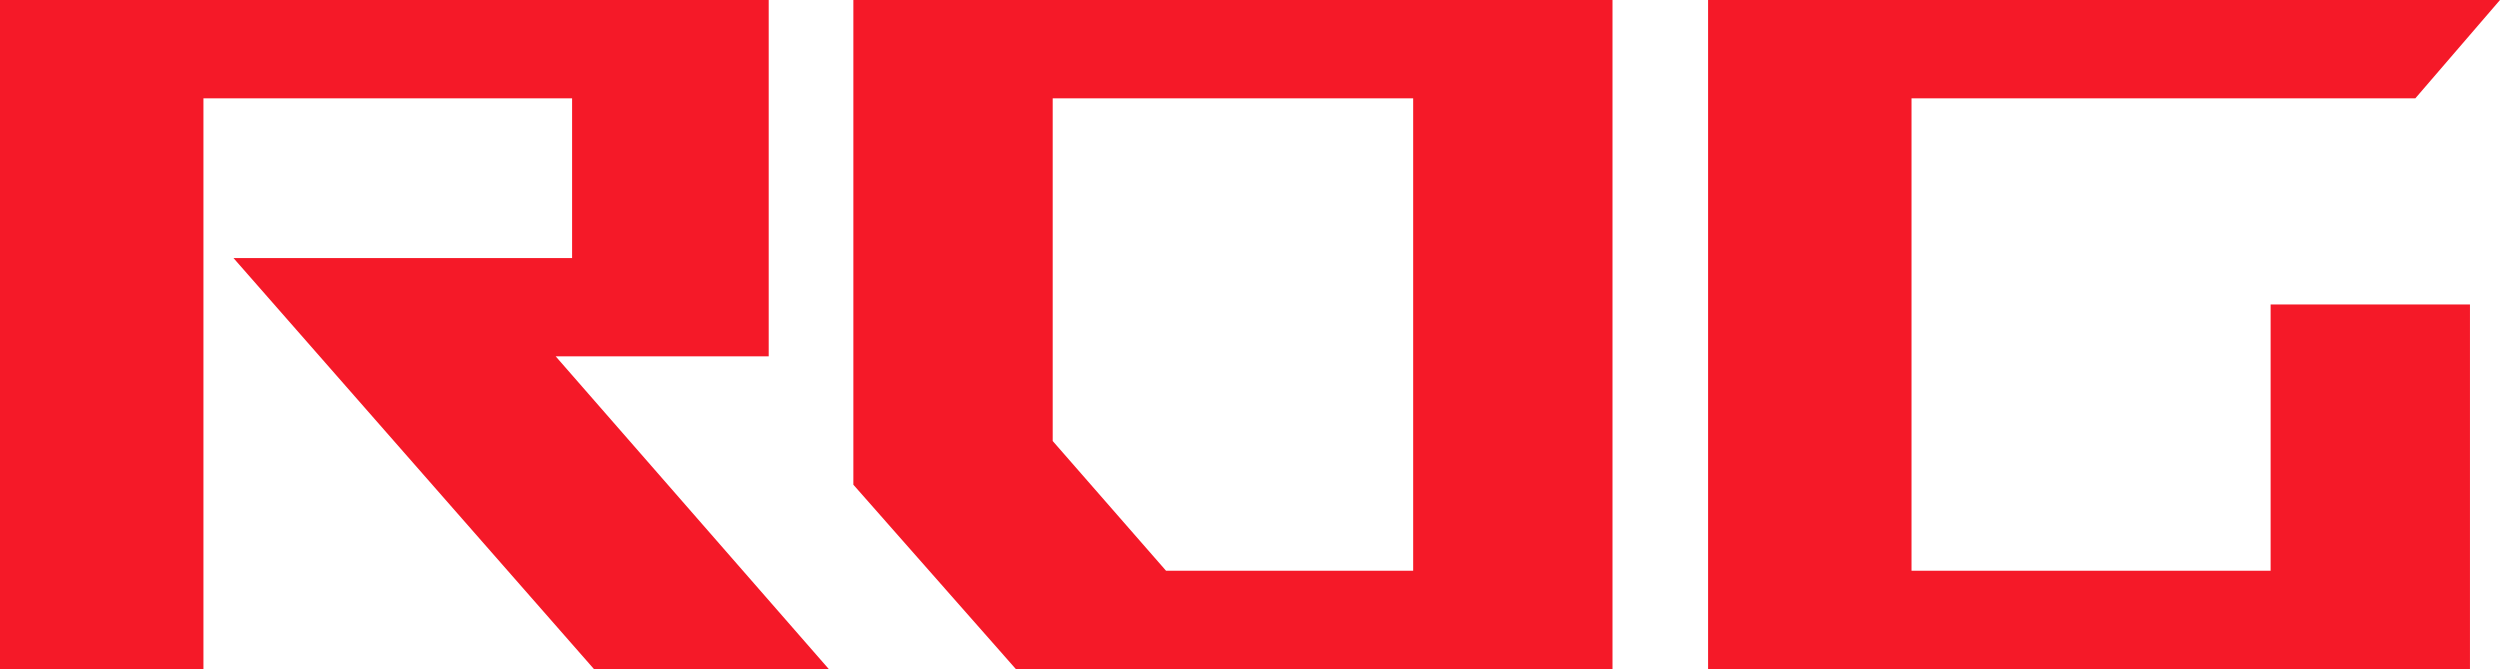
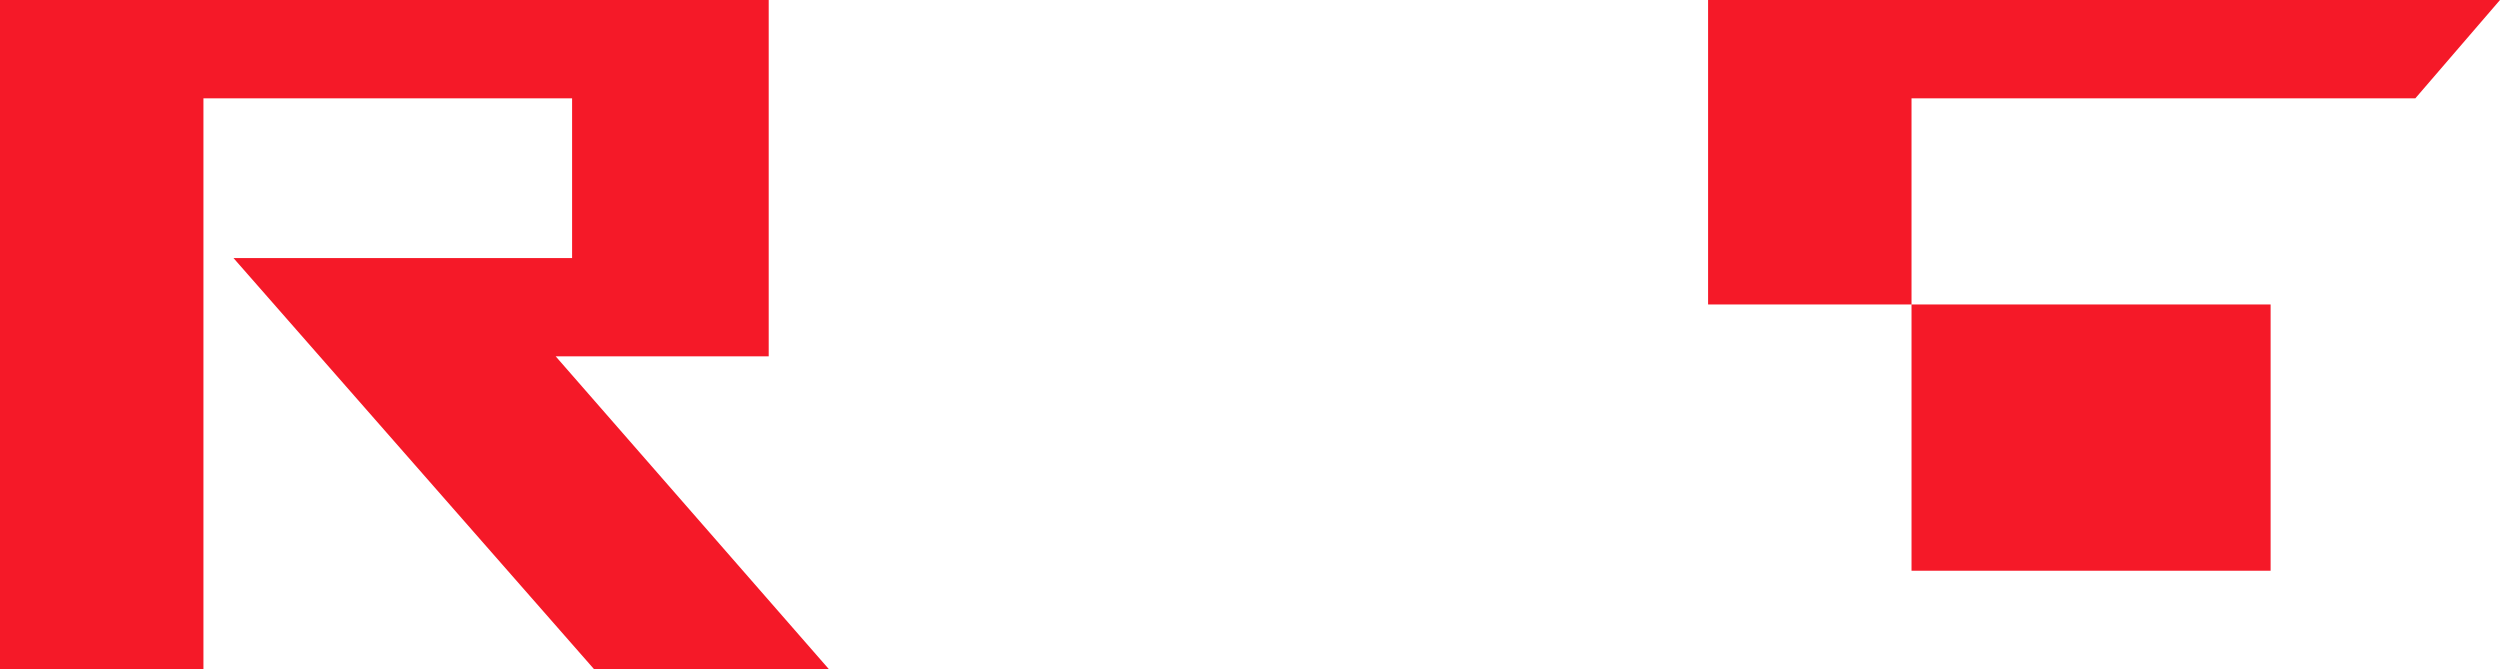
<svg xmlns="http://www.w3.org/2000/svg" version="1.1" id="Layer_1" x="0px" y="0px" viewBox="0 0 183.1 49" style="enable-background:new 0 0 183.1 49;" xml:space="preserve">
  <style type="text/css">
	.st0{enable-background:new    ;}
	.st1{fill:#F51928;}
</style>
  <g class="st0">
    <path class="st1" d="M0,0h56.3v26.1H40.7l20,22.9H43.5L17.1,18.9h24.8V7.2h-27V49H0V0z" />
-     <path class="st1" d="M62.5,35.5V0h55.6v49H74.4L62.5,35.5z M103.5,41.8V7.2H77.1v25.1l8.3,9.5H103.5z" />
-     <path class="st1" d="M125.1,49V0h58l-6.2,7.2H140v34.6h26.3V22.3h14.6V49H125.1z" />
+     <path class="st1" d="M125.1,49V0h58l-6.2,7.2H140v34.6h26.3V22.3h14.6H125.1z" />
  </g>
</svg>